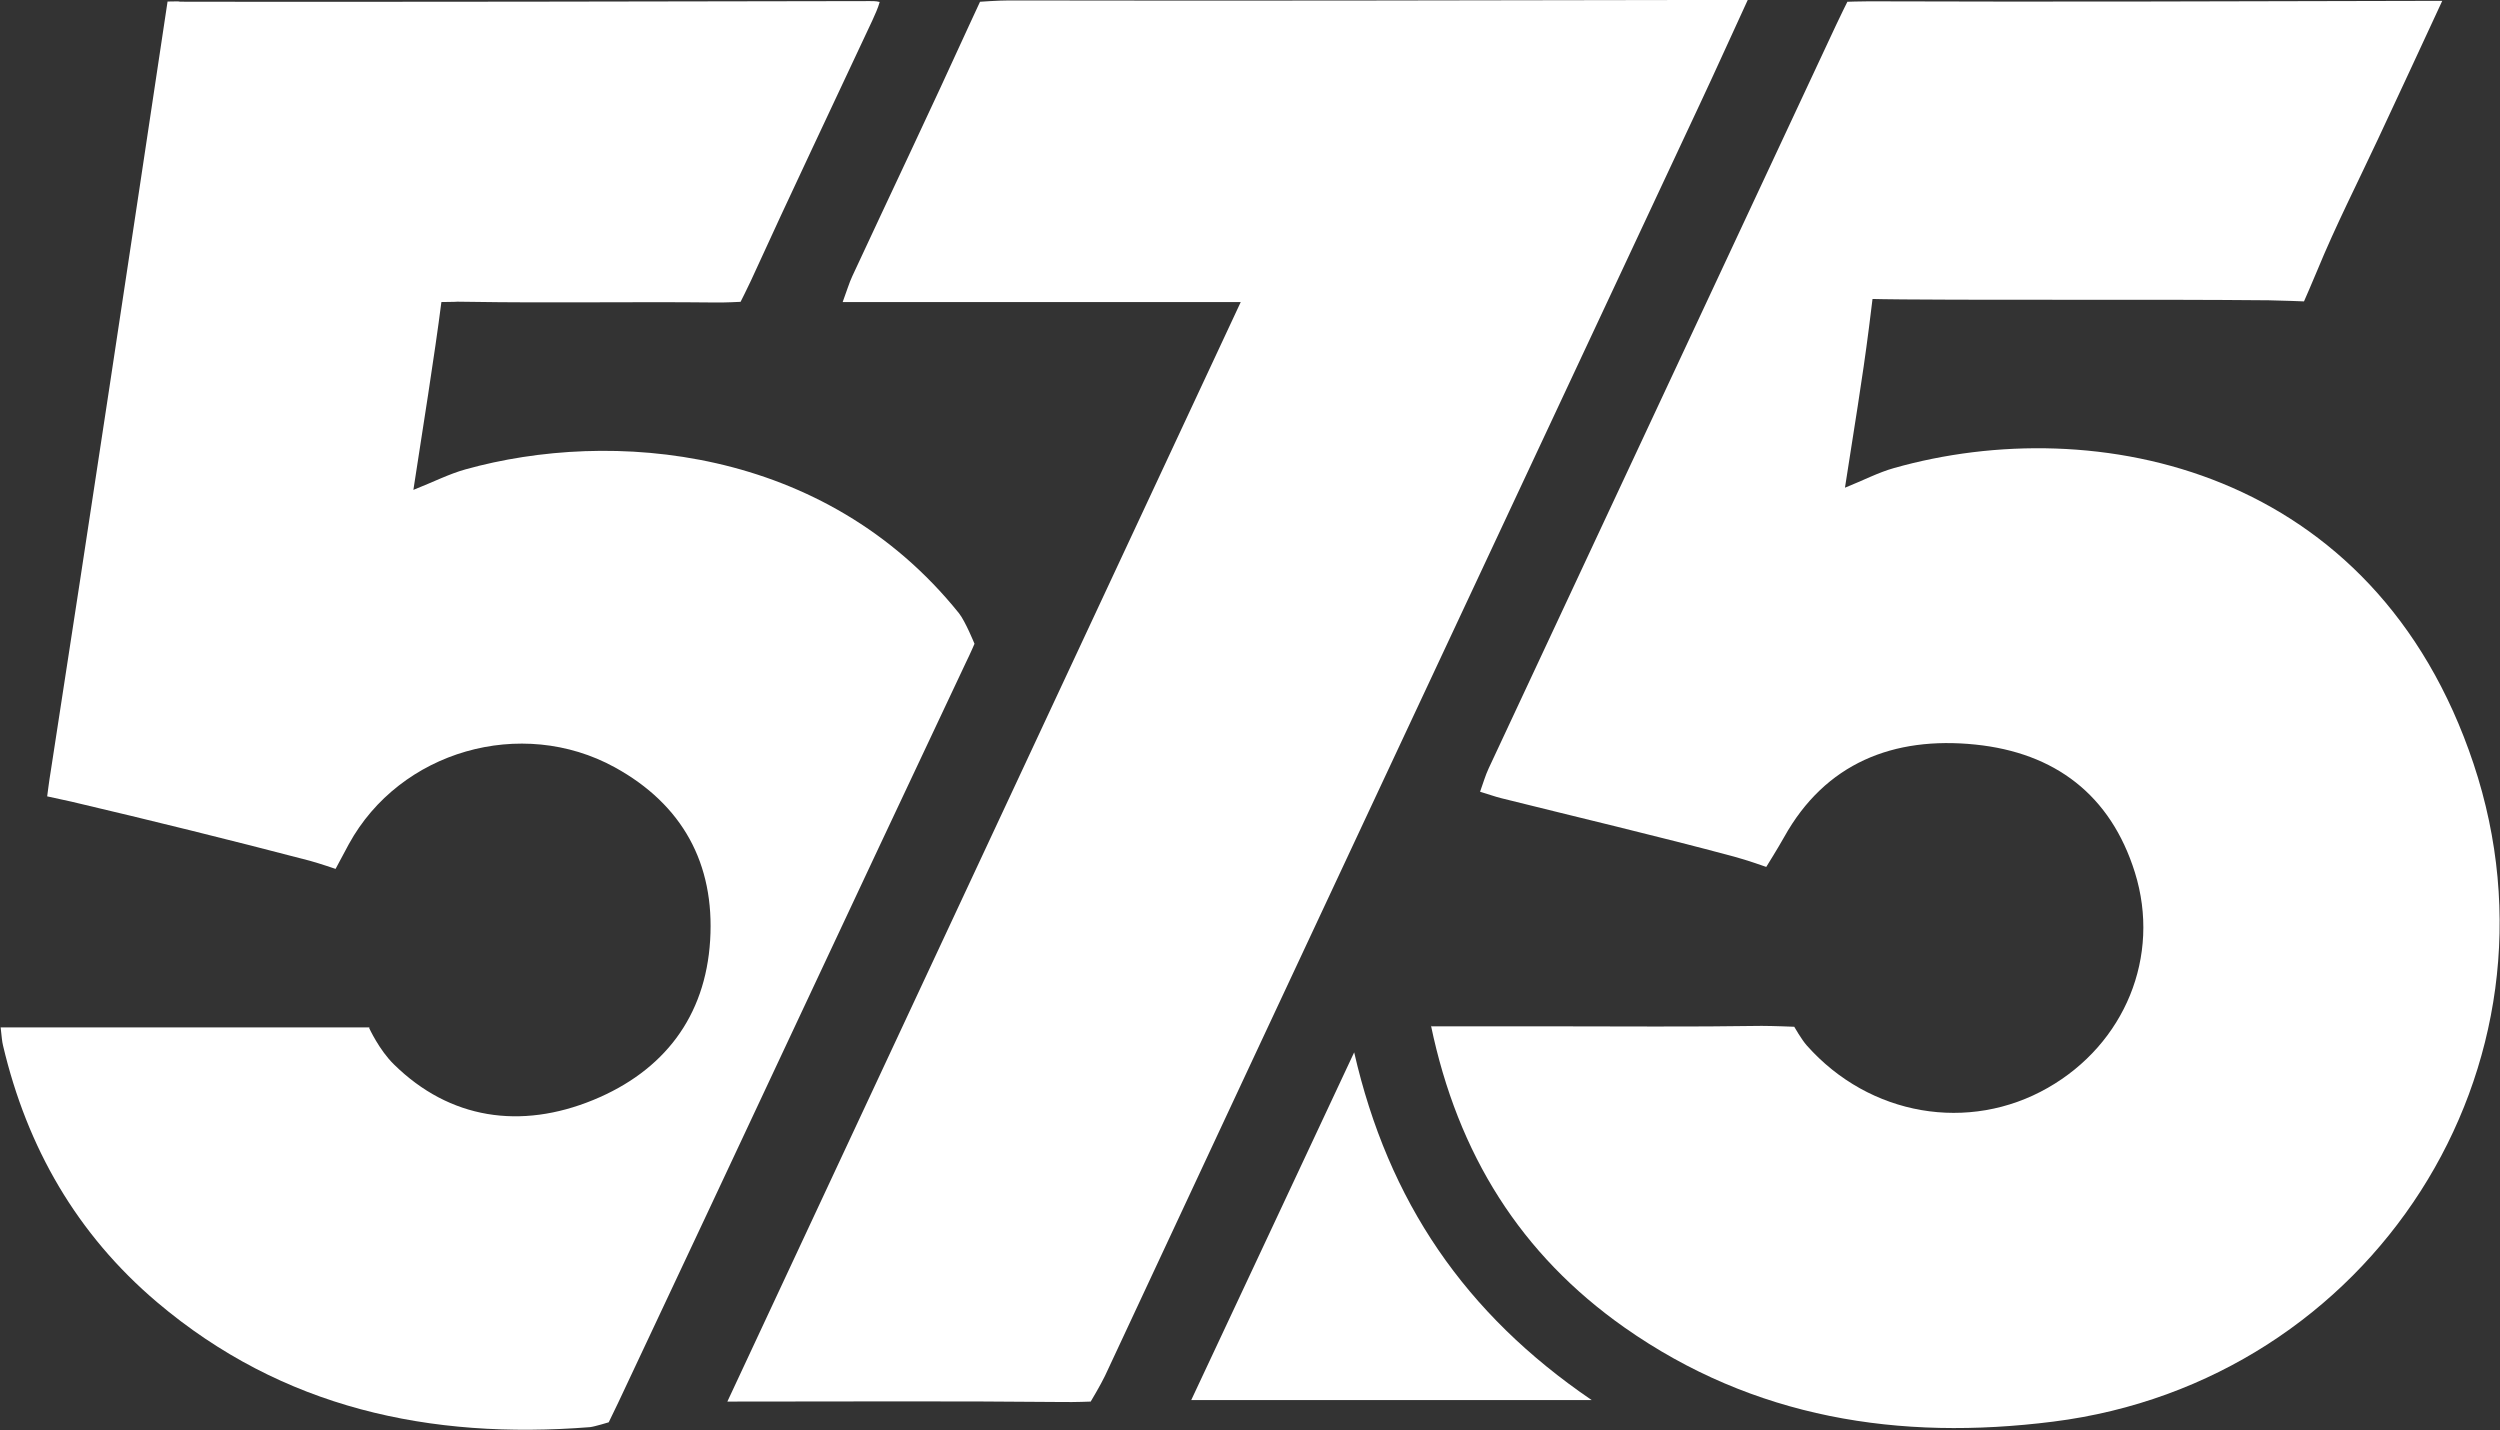
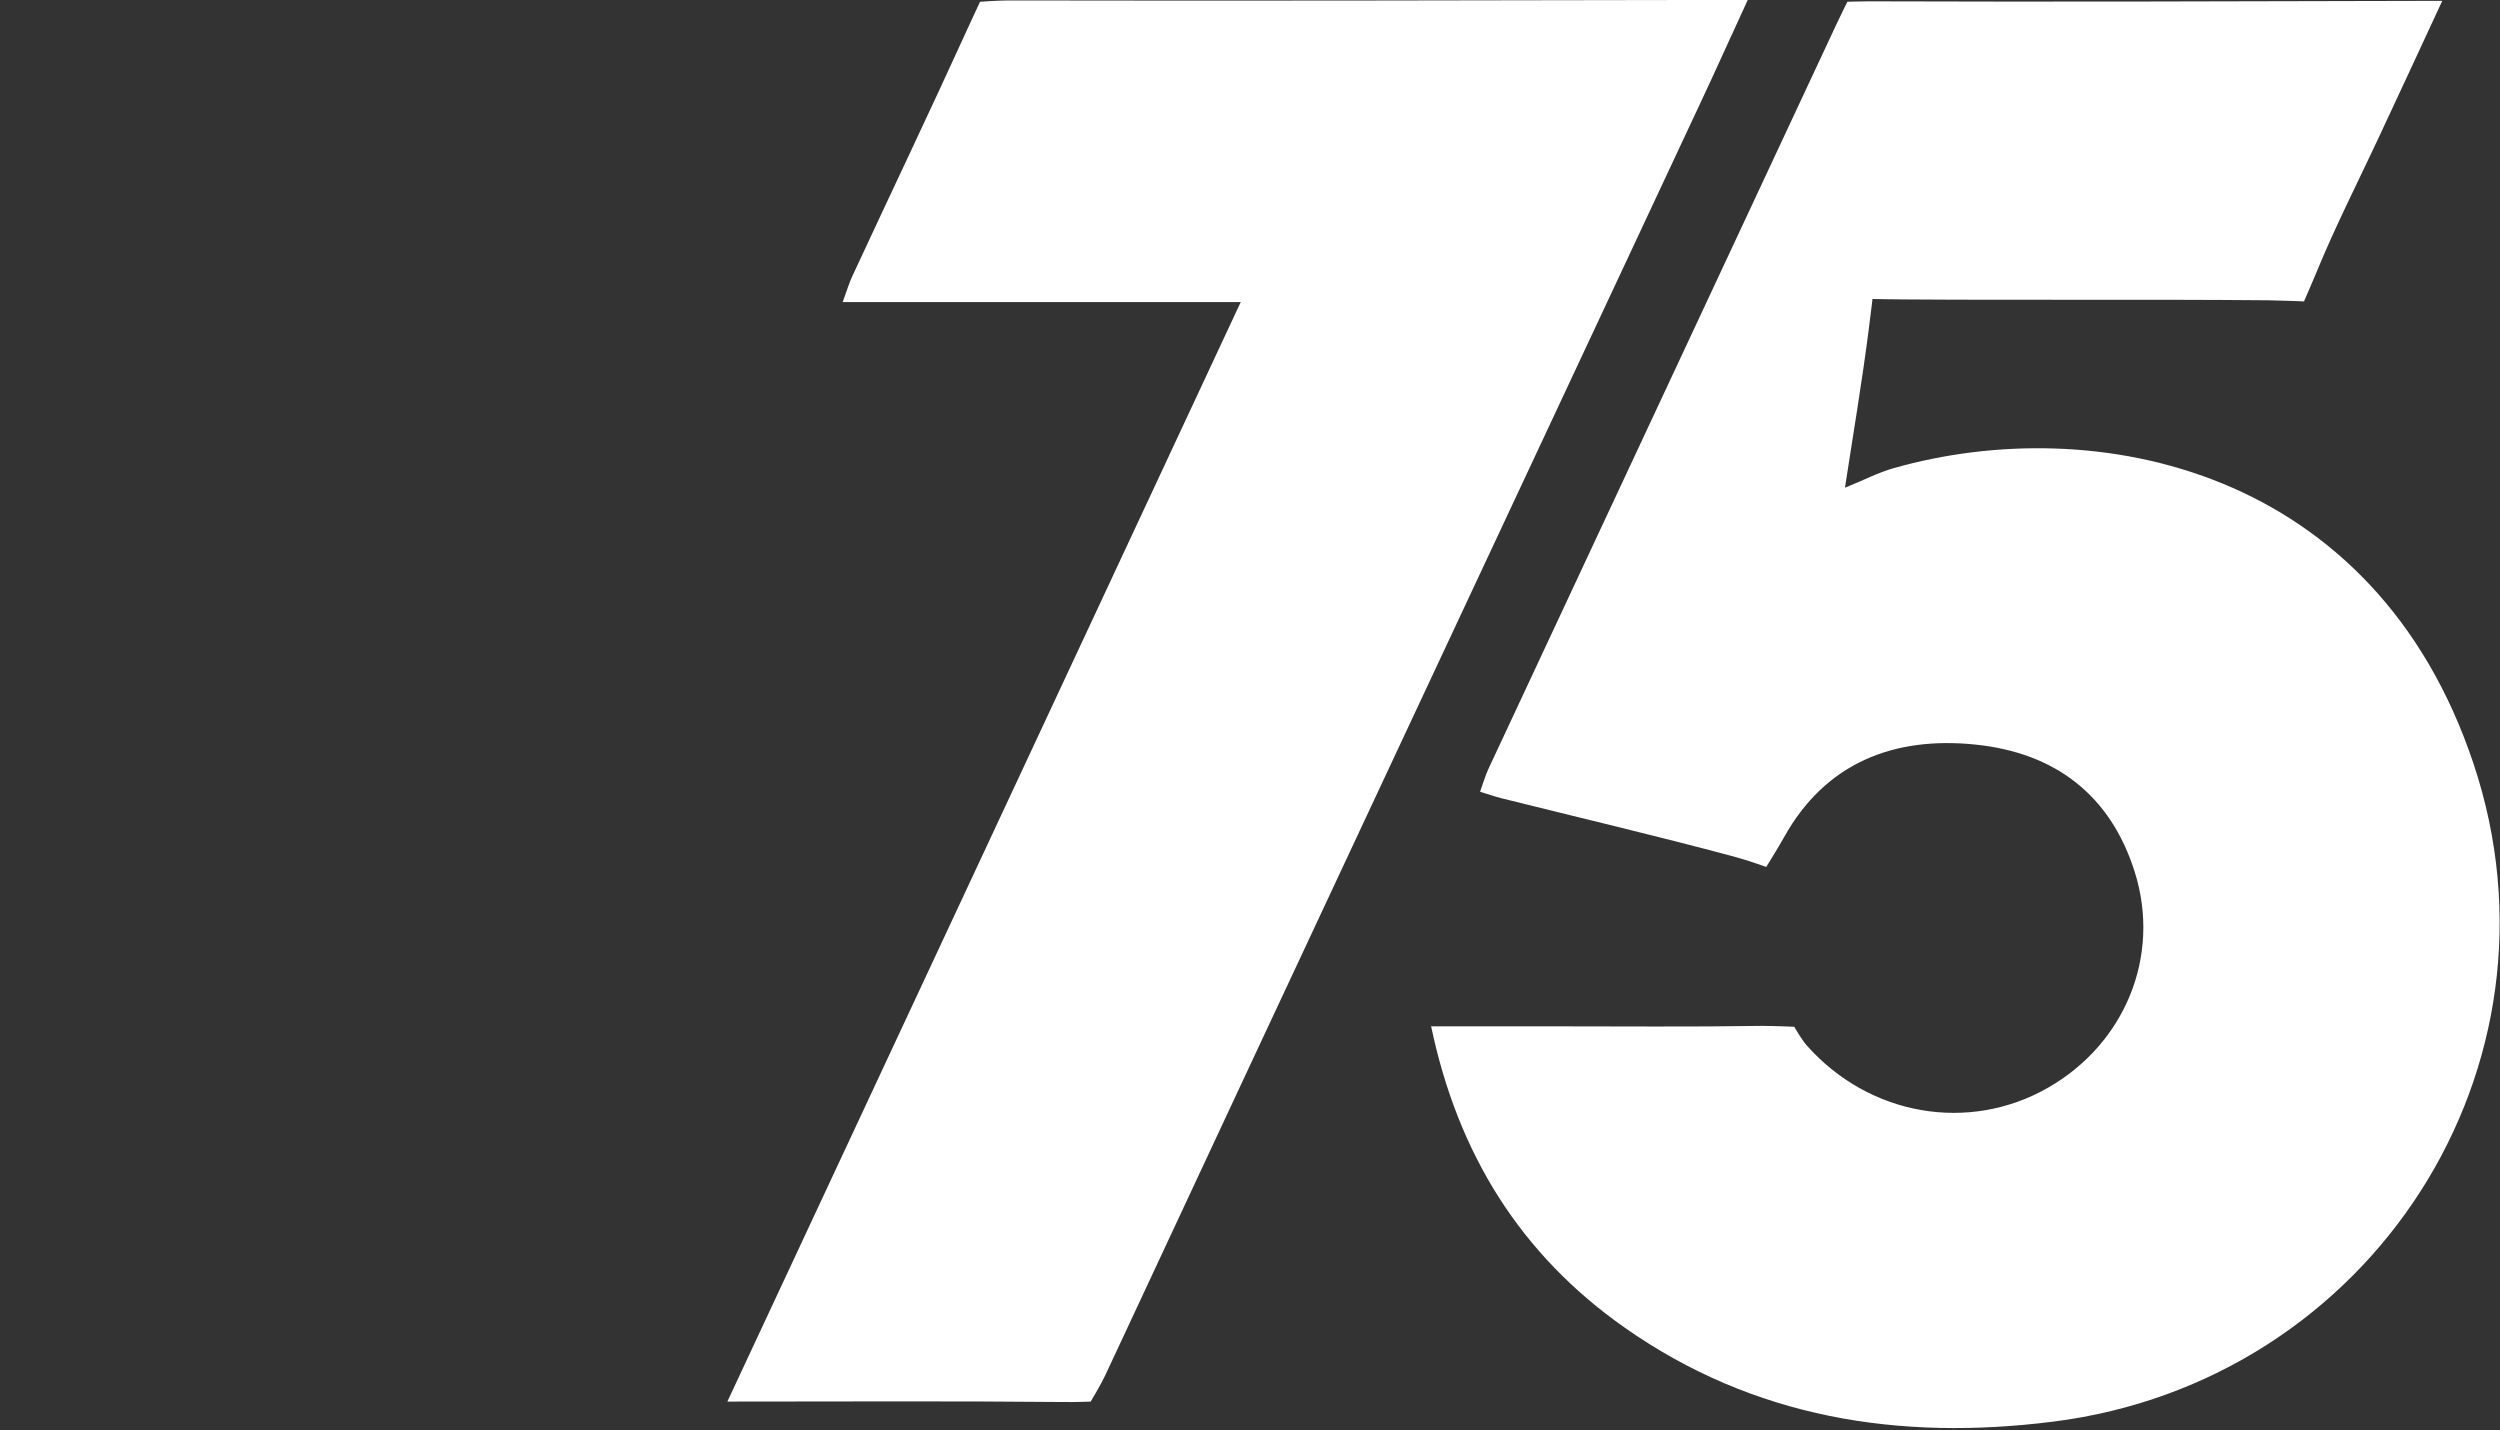
<svg xmlns="http://www.w3.org/2000/svg" id="Layer_1" viewBox="0 0 113.39 64.86">
  <rect x="0" y="0" width="113.39" height="64.86" fill="#333333" stroke="none" />
  <defs>
    <style>.cls-1{fill:#fff;fill-rule:evenodd;stroke-width:0px;}</style>
  </defs>
  <path class="cls-1" d="m64.92 46.55h5.36c3.21 0 6.42.03 9.62-.02c.52 0 1.48.04 1.48.04c0 0 .33.58.57.85c2.85 3.21 7.36 3.96 10.93 1.92c3.49-1.99 5.14-5.96 3.95-9.77c-1.1-3.52-3.63-5.43-7.24-5.8c-3.71-.38-6.8.84-8.67 4.2c-.28.5-.81 1.35-.81 1.35c0 0-.87-.31-1.47-.47c-3.5-.94-7.04-1.77-10.56-2.65c-.28-.07-.55-.17-.95-.29c.14-.39.24-.74.39-1.06c5.25-11.24 10.51-22.48 15.76-33.72c.18-.39.51-1.05.51-1.05c0 0 .58-.02.97-.02c8.36.03 16.78 0 25.13-.02c.24 0 .46 0 .88 0c-1 2.16-1.95 4.21-2.91 6.26c-.93 1.99-1.93 3.95-2.76 5.97c-.2.49-.6 1.4-.6 1.4c0 0-.99-.04-1.6-.05c-5.53-.05-11.06 0-16.59-.04c-.5 0-1.38-.02-1.38-.02c0 0-.1.78-.16 1.29c-.3 2.37-.7 4.73-1.09 7.27c.85-.34 1.51-.69 2.22-.89c9.15-2.59 21.81-.02 26.29 13.41c4.58 13.72-4.62 28.02-19.07 29.84c-6.97.88-13.58-.15-19.44-4.27c-4.69-3.3-7.56-7.84-8.78-13.71z" />
-   <path class="cls-1" d="m16.74 46.62s.46 1.01 1.13 1.66c2.53 2.49 5.75 2.96 9.04 1.61c3.19-1.31 5.09-3.77 5.3-7.25c.21-3.46-1.25-6.15-4.33-7.84c-4.23-2.32-9.74-.75-12.06 3.49c-.23.42-.6 1.12-.6 1.12c0 0-.73-.25-1.17-.37c-3.59-.94-7.2-1.83-10.81-2.68c-.44-.1-1.1-.24-1.1-.24c0 0 .09-.72.16-1.13c1.74-11.25 3.61-23.66 5.3-34.92c1.01-.02.06.01.95.01c10.3.01 20.59-.01 30.89-.03c.08 0 .27-.01.46.04c-.07.26-.22.59-.33.83c-1.84 3.94-3.71 7.86-5.51 11.81c-.16.35-.47.96-.47.96c0 0-.73.04-1.18.03c-3.71-.04-7.43.03-11.14-.03c-.98-.02 0 0-1.25.01c-.3 2.37-.88 5.97-1.27 8.52c.91-.36 1.61-.72 2.36-.93c6.59-1.84 16.28-1.08 22.39 6.53c.29.37.7 1.38.7 1.38c0 0-.16.38-.39.85c-5.28 11.18-10.5 22.39-15.77 33.57c-.13.27-.43.89-.43.89c0 0-.65.2-.85.22c-7.25.57-13.95-.85-19.64-5.67c-3.63-3.08-5.89-7.01-6.98-11.63c-.05-.2-.06-.4-.11-.83h16.74z" />
  <path class="cls-1" d="m56.28 13.7h-18.06c.19-.51.29-.86.44-1.18c1.76-3.79 3.56-7.56 5.29-11.36c.18-.39.5-1.08.5-1.08c0 0 .81-.06 1.32-.06c10.3.02 20.6 0 30.9-.02c.79 0 1.58 0 2.6 0c-.78 1.69-1.46 3.21-2.17 4.72c-9 19.23-18.01 38.45-26.98 57.68c-.2.42-.65 1.17-.65 1.17c0 0-.73.03-1.26.02c-4.98-.05-9.95-.02-15.22-.02c7.79-16.67 15.49-33.18 23.29-49.88z" />
-   <path class="cls-1" d="m54.03 63.5c2.47-5.26 4.85-10.35 7.39-15.77c1.55 6.77 5.03 11.86 10.77 15.77h-18.16z" />
</svg>